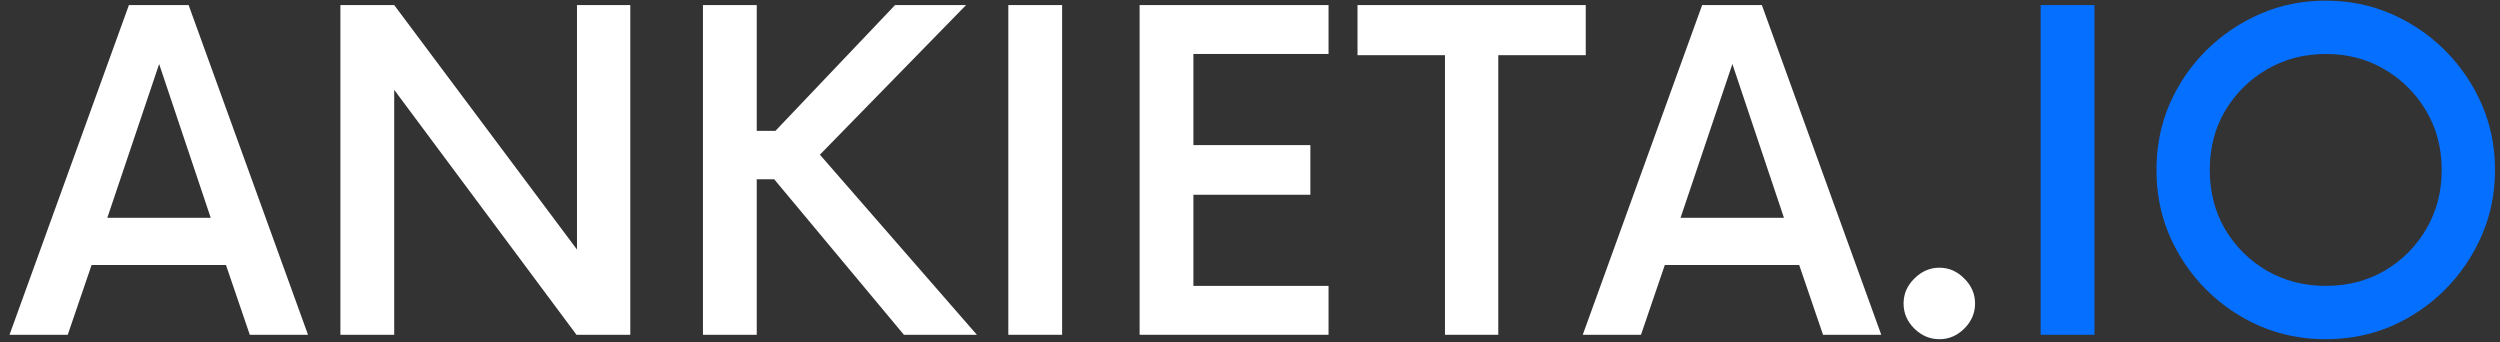
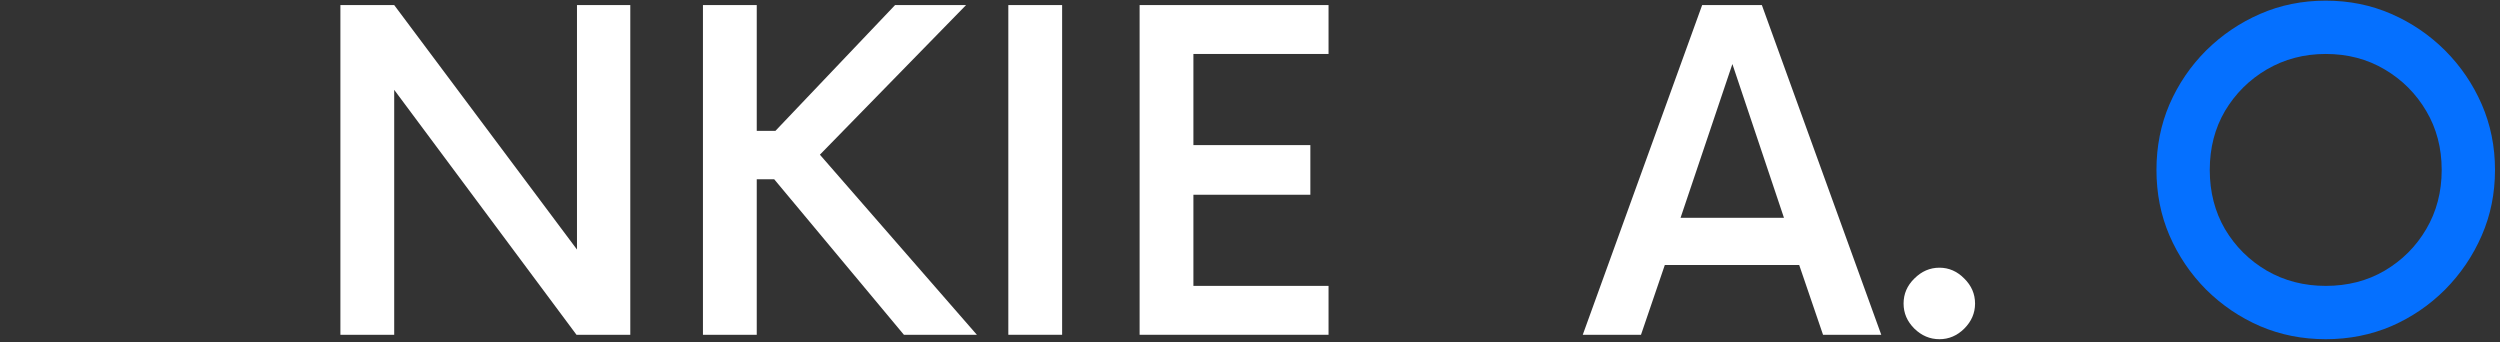
<svg xmlns="http://www.w3.org/2000/svg" width="212" height="29" viewBox="0 0 212 29" fill="none">
  <rect x="0" y="0" width="212" height="29" fill="#333333" stroke="none" />
-   <path d="M21.182 28.389L19.162 22.472H7.766L5.745 28.389H0.807L10.932 0.43H15.995L26.12 28.389H21.182ZM9.099 18.472H17.87L13.495 5.43L9.099 18.472Z" fill="white" />
  <path d="M48.928 0.43H53.449V28.389H48.887L33.428 7.618V28.389H28.866V0.43H33.428L48.928 21.16V0.43Z" fill="white" />
  <path d="M76.652 28.389L65.652 15.201H64.172V28.389H59.61V0.43H64.172V11.097H65.756L75.902 0.43H81.922L69.527 13.118L82.839 28.389H76.652Z" fill="white" />
  <path d="M85.506 28.389V0.43H90.068V28.389H85.506Z" fill="white" />
  <path d="M112.66 4.576H101.201V12.305H111.118V16.514H101.201V24.243H112.66V28.389H96.639V0.43H112.66V4.576Z" fill="white" />
-   <path d="M134.471 0.43V4.68H127.054V28.389H122.534V4.68H115.117V0.43H134.471Z" fill="white" />
  <path d="M154.593 28.389L152.572 22.472H141.176L139.156 28.389H134.218L144.343 0.43H149.406L159.531 28.389H154.593ZM142.51 18.472H151.281L146.906 5.43L142.51 18.472Z" fill="white" />
  <path d="M164.464 28.764C163.657 28.764 162.949 28.462 162.339 27.868C161.725 27.258 161.423 26.55 161.423 25.743C161.423 24.925 161.725 24.217 162.339 23.618C162.949 23.008 163.657 22.701 164.464 22.701C165.266 22.701 165.969 23.008 166.568 23.618C167.178 24.217 167.485 24.925 167.485 25.743C167.485 26.55 167.178 27.258 166.568 27.868C165.969 28.462 165.266 28.764 164.464 28.764Z" fill="white" />
-   <path d="M173.047 28.389V0.43H177.609V28.389H173.047Z" fill="#0570FF" />
  <path d="M197.222 28.764C195.232 28.764 193.378 28.394 191.659 27.66C189.935 26.91 188.409 25.878 187.076 24.555C185.753 23.222 184.722 21.696 183.972 19.972C183.232 18.253 182.868 16.399 182.868 14.409C182.868 12.425 183.232 10.571 183.972 8.847C184.722 7.128 185.753 5.607 187.076 4.284C188.409 2.967 189.935 1.93 191.659 1.18C193.378 0.43 195.232 0.055 197.222 0.055C199.206 0.055 201.06 0.43 202.784 1.18C204.503 1.93 206.024 2.967 207.347 4.284C208.664 5.607 209.701 7.128 210.451 8.847C211.201 10.571 211.576 12.425 211.576 14.409C211.576 16.399 211.201 18.253 210.451 19.972C209.701 21.696 208.664 23.222 207.347 24.555C206.024 25.878 204.503 26.91 202.784 27.66C201.06 28.394 199.206 28.764 197.222 28.764ZM197.222 24.243C199.081 24.243 200.748 23.816 202.222 22.951C203.706 22.076 204.878 20.904 205.743 19.43C206.618 17.946 207.055 16.274 207.055 14.409C207.055 12.55 206.618 10.883 205.743 9.409C204.878 7.941 203.706 6.764 202.222 5.889C200.748 5.014 199.081 4.576 197.222 4.576C195.388 4.576 193.722 5.014 192.222 5.889C190.732 6.764 189.555 7.941 188.68 9.409C187.815 10.883 187.388 12.55 187.388 14.409C187.388 16.274 187.815 17.946 188.68 19.43C189.555 20.904 190.732 22.076 192.222 22.951C193.722 23.816 195.388 24.243 197.222 24.243Z" fill="#0570FF" />
</svg>